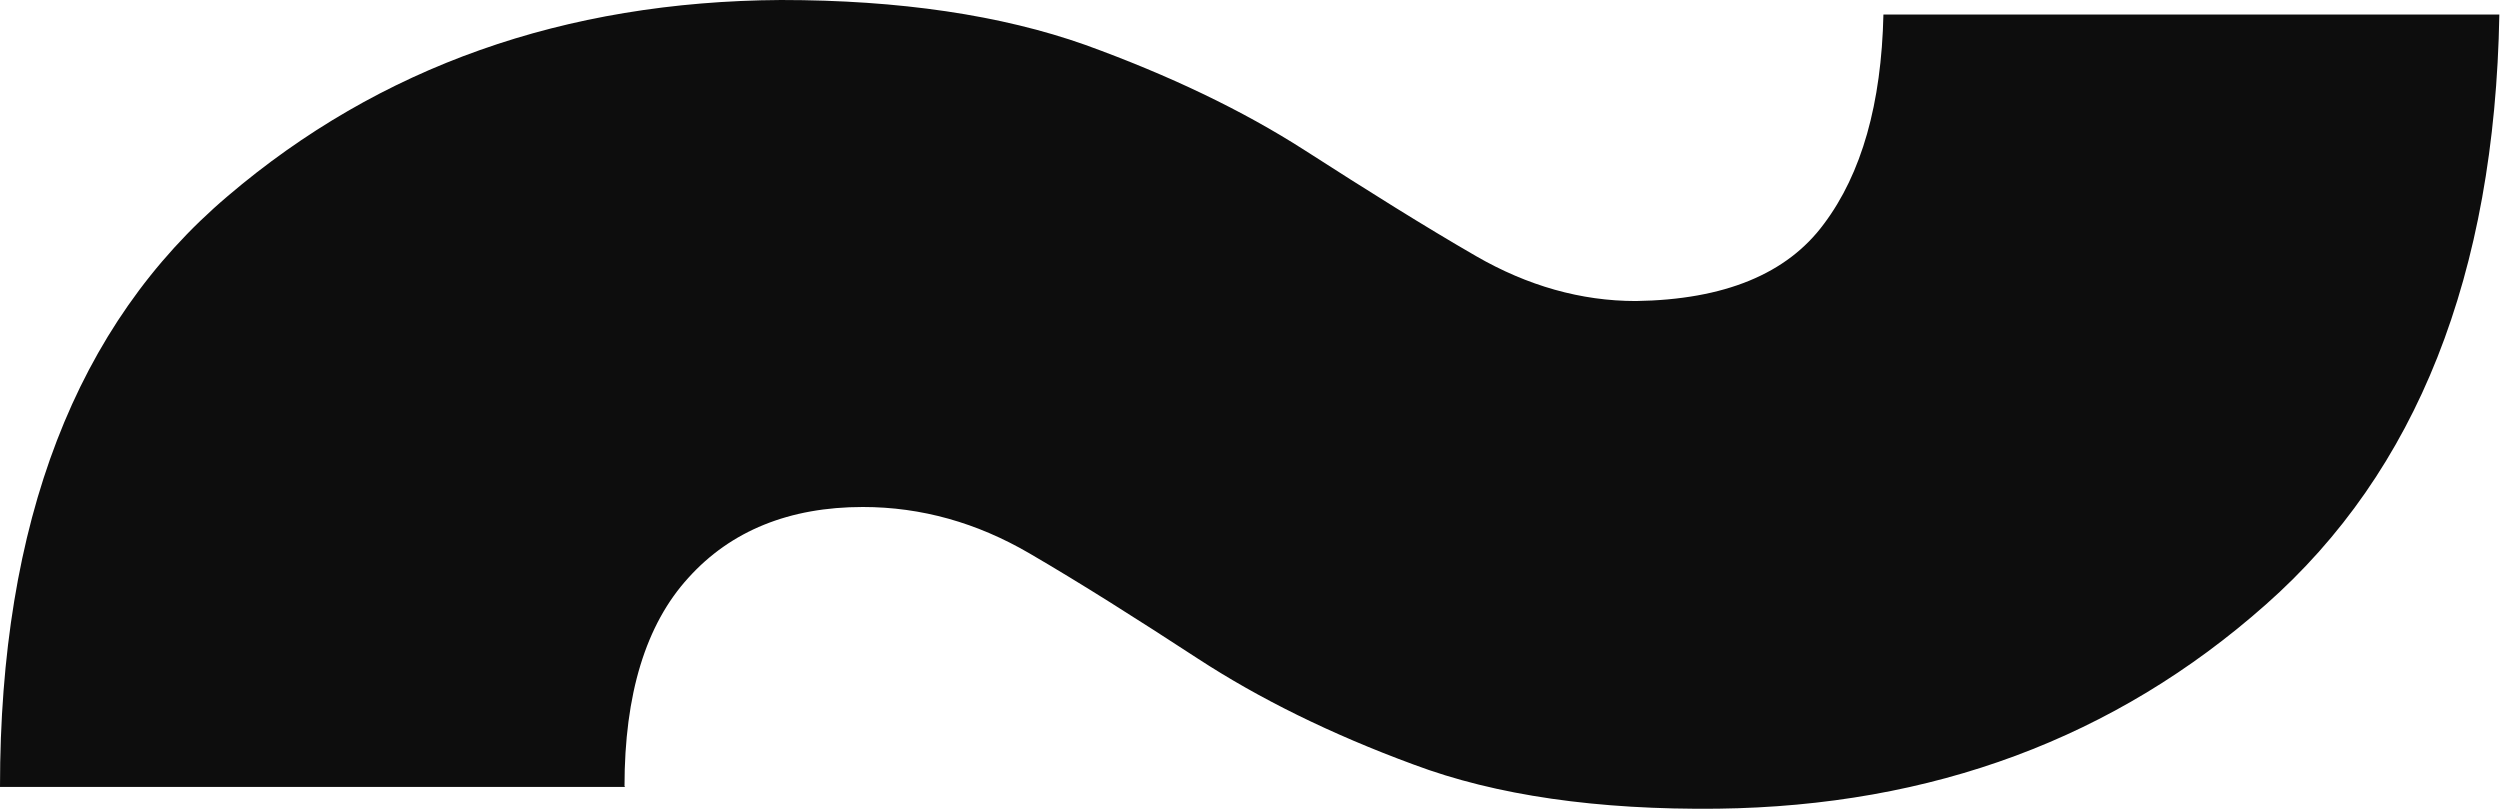
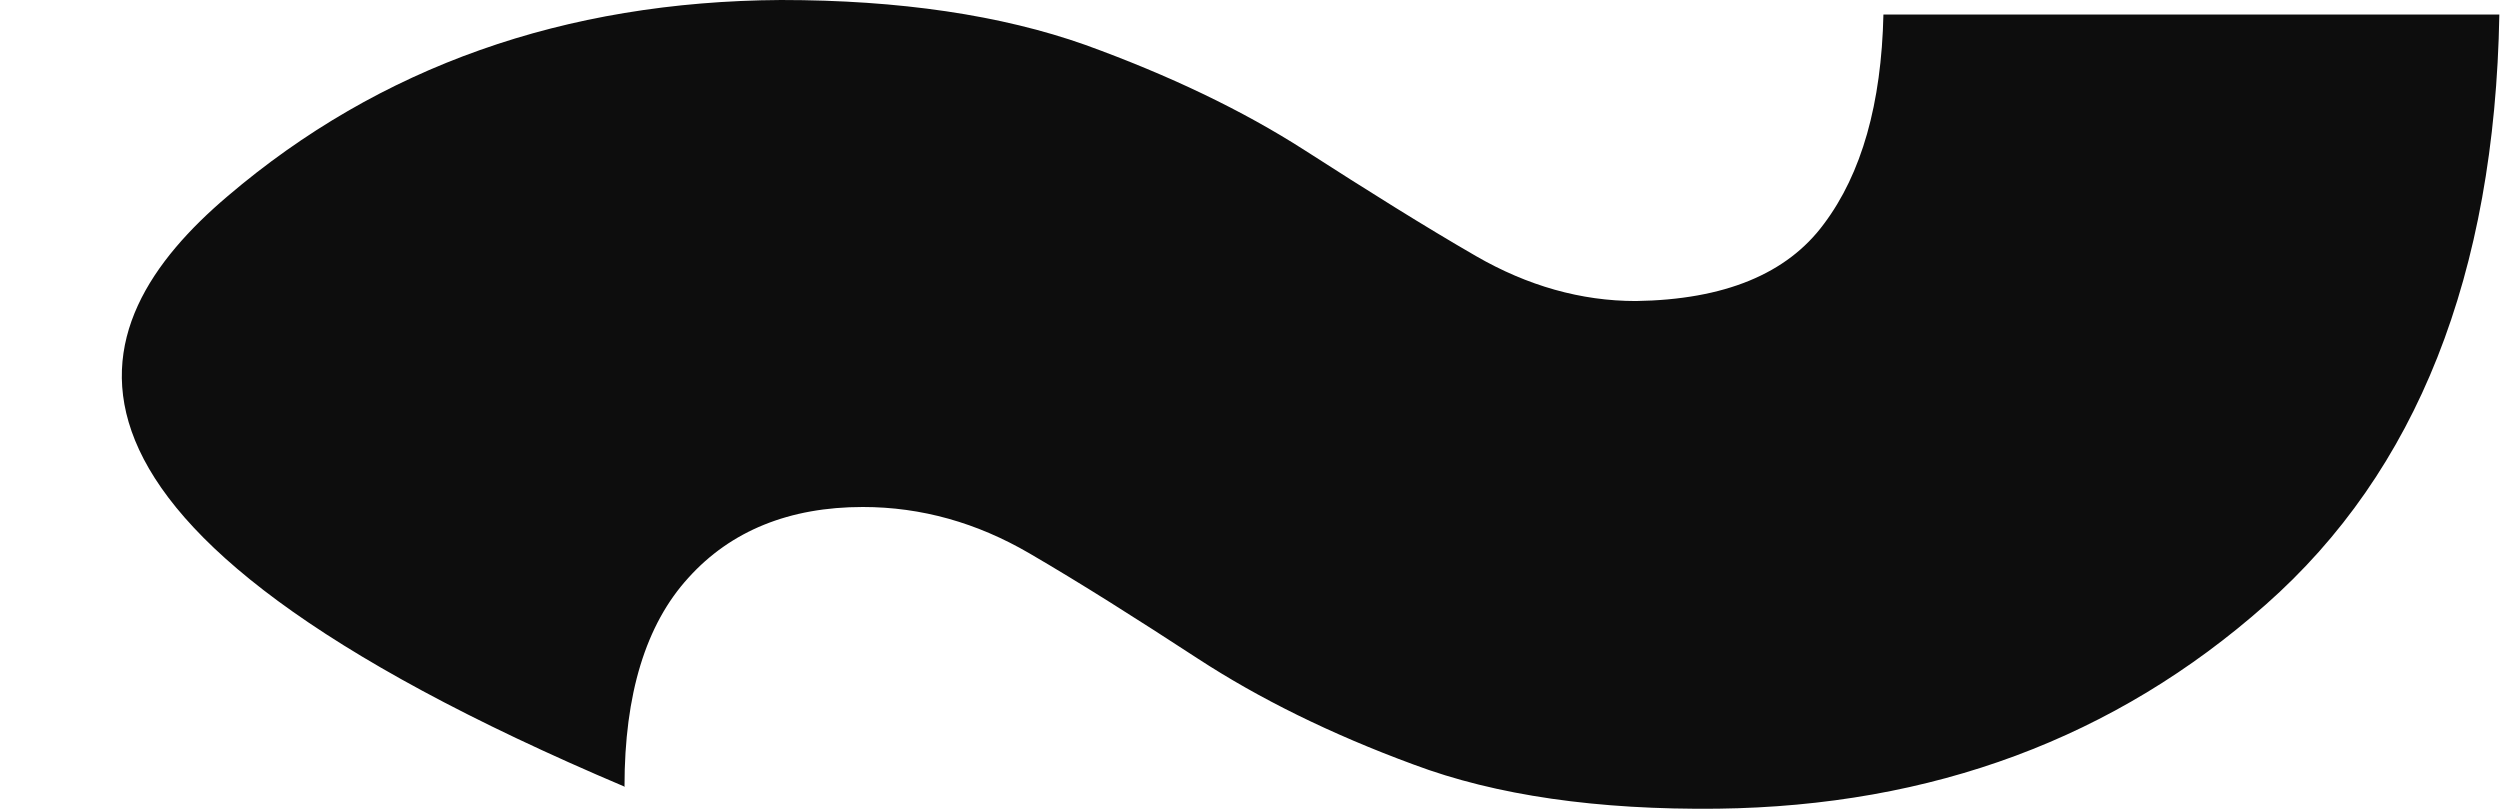
<svg xmlns="http://www.w3.org/2000/svg" id="Capa_2" data-name="Capa 2" viewBox="0 0 37.87 12.25">
  <defs>
    <style>      .cls-1 {        fill: #0d0d0d;      }    </style>
  </defs>
  <g id="Capa_1-2" data-name="Capa 1">
-     <path class="cls-1" d="m9.47,11.92H0C0,7.91,1.15,4.92,3.45,2.97,5.75,1.01,8.55.02,11.83,0c1.8,0,3.34.23,4.61.68,1.27.46,2.38.99,3.33,1.6.95.61,1.81,1.15,2.59,1.6s1.59.68,2.42.68c1.34-.02,2.29-.41,2.85-1.17.57-.76.87-1.82.9-3.17h9.33c-.07,3.94-1.25,6.92-3.54,8.94-2.28,2.02-5.05,3.05-8.3,3.09-1.82.02-3.36-.2-4.61-.67-1.25-.46-2.34-1-3.26-1.6-.92-.6-1.77-1.14-2.56-1.6-.79-.46-1.63-.7-2.52-.7-1.11,0-2,.36-2.64,1.07-.65.71-.97,1.77-.97,3.16Z" />
+     <path class="cls-1" d="m9.47,11.92C0,7.91,1.15,4.92,3.45,2.97,5.75,1.01,8.55.02,11.83,0c1.8,0,3.34.23,4.61.68,1.27.46,2.38.99,3.33,1.6.95.61,1.81,1.15,2.59,1.6s1.59.68,2.42.68c1.34-.02,2.29-.41,2.85-1.17.57-.76.87-1.82.9-3.17h9.33c-.07,3.94-1.25,6.92-3.54,8.94-2.28,2.02-5.05,3.05-8.3,3.09-1.82.02-3.36-.2-4.61-.67-1.25-.46-2.34-1-3.26-1.6-.92-.6-1.77-1.14-2.56-1.6-.79-.46-1.63-.7-2.52-.7-1.11,0-2,.36-2.64,1.07-.65.71-.97,1.77-.97,3.16Z" />
  </g>
</svg>